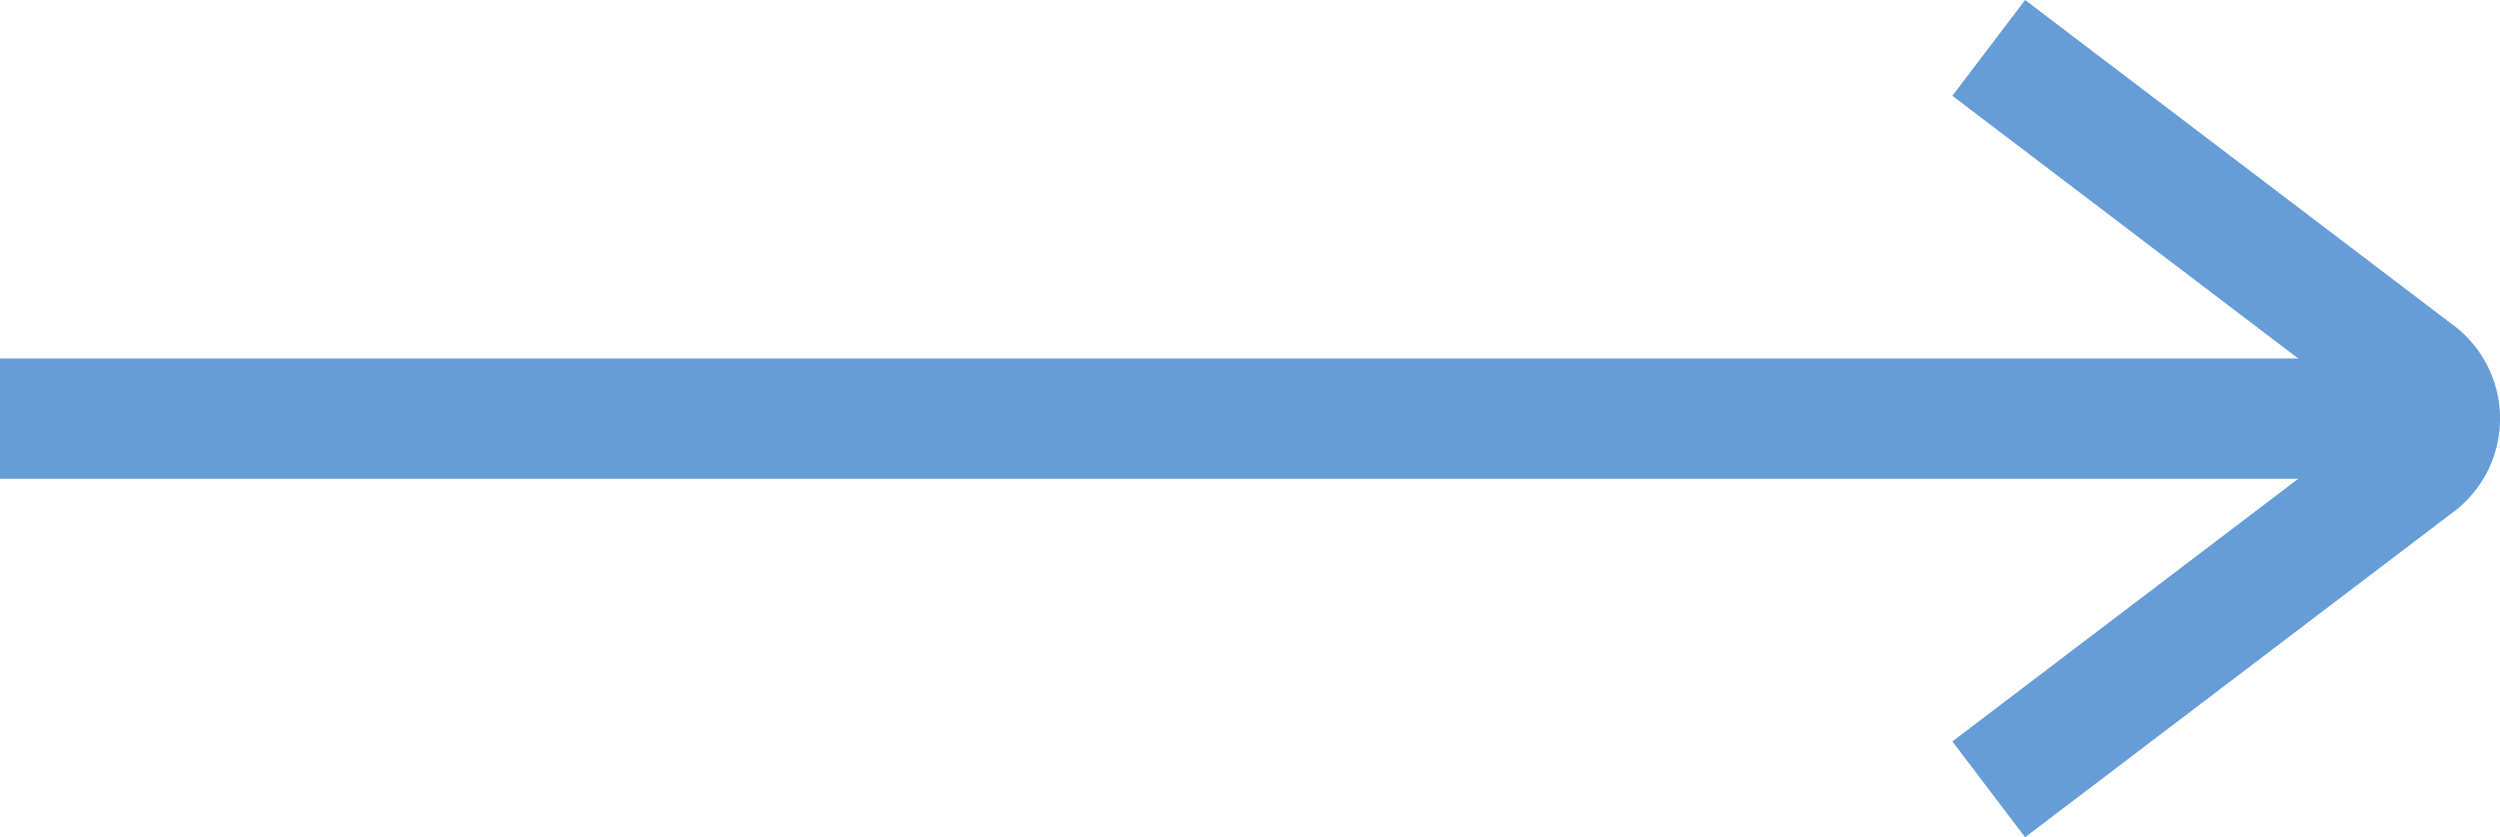
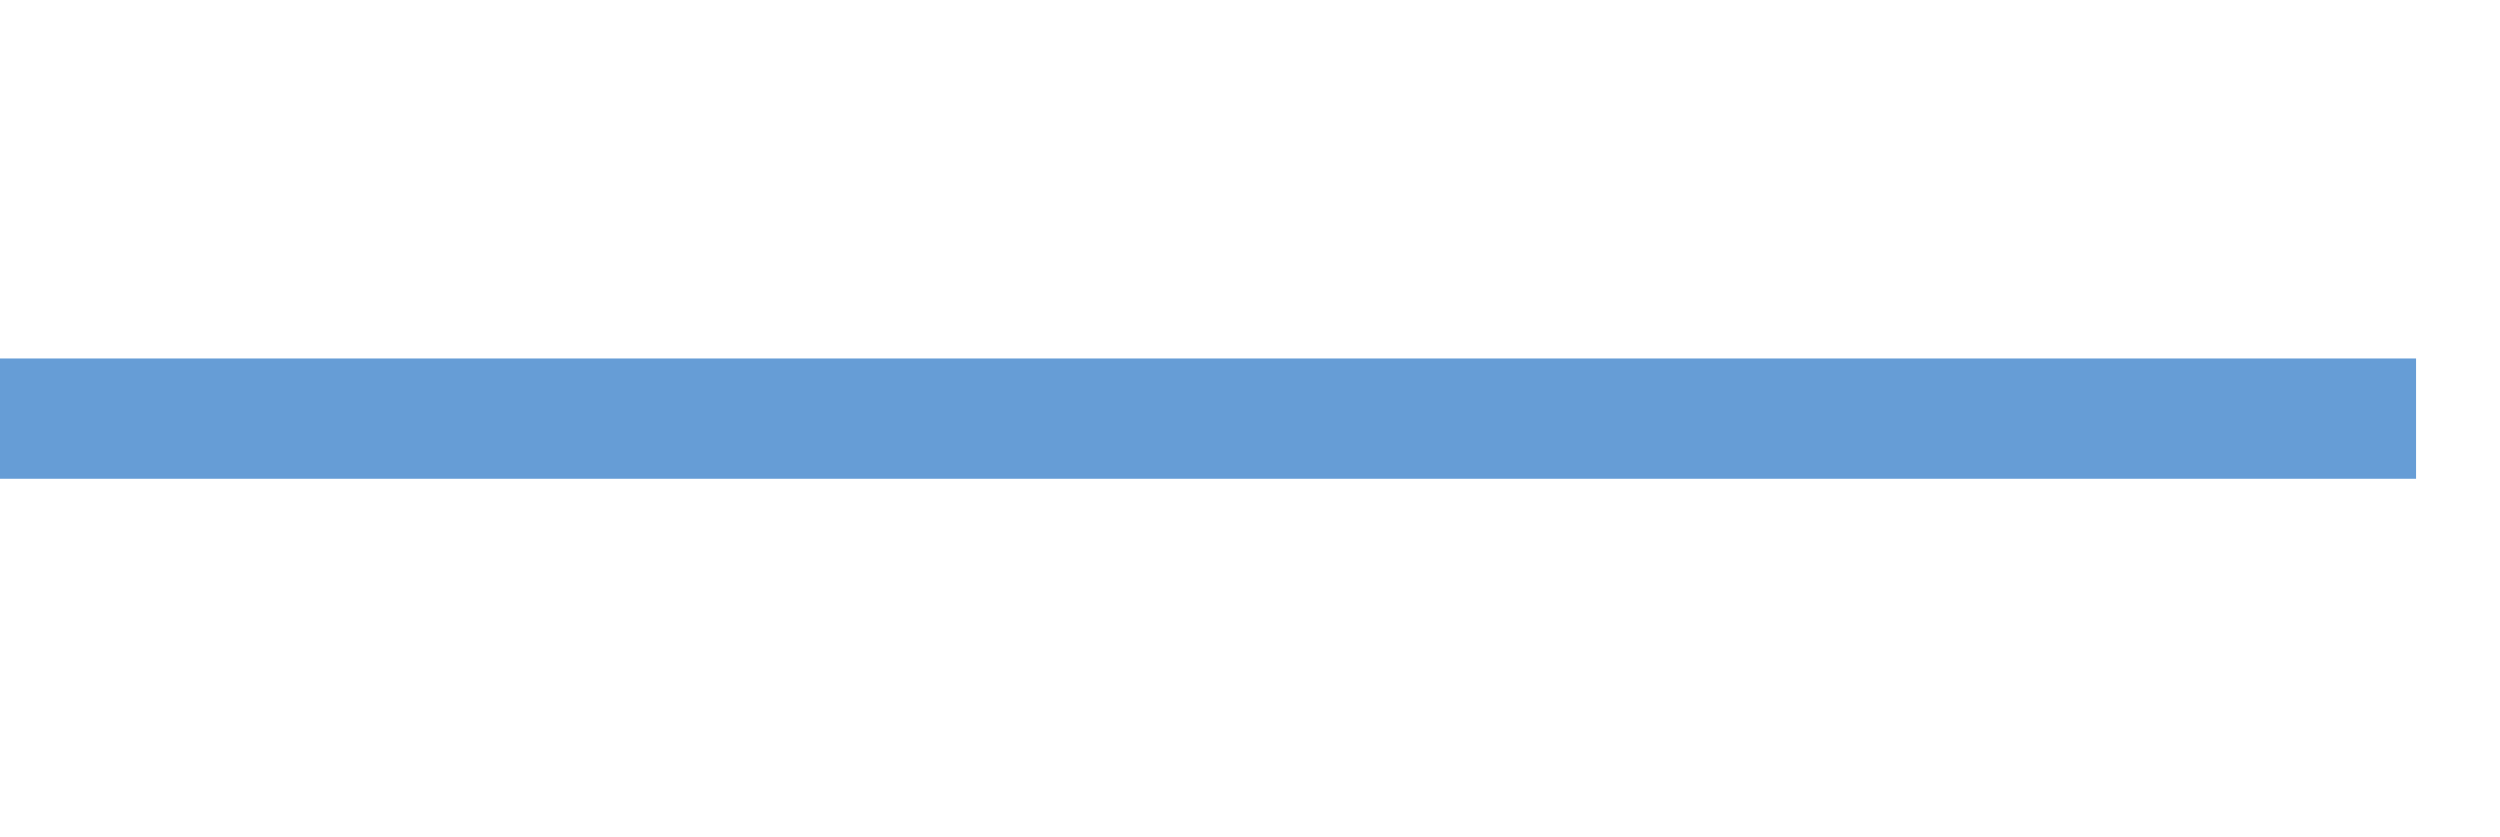
<svg xmlns="http://www.w3.org/2000/svg" width="46.761" height="15.66" viewBox="0 0 46.761 15.66">
  <g transform="translate(-61.5 -31.27)">
-     <path d="M59.1,28.1l8.056,6.118a1.061,1.061,0,0,1,0,1.632L59.1,41.968" transform="translate(39.598 4.066)" fill="none" stroke="#669dd6" stroke-miterlimit="10" stroke-width="2.25" />
    <line x2="45.191" transform="translate(61.5 39.1)" fill="none" stroke="#669dd6" stroke-miterlimit="10" stroke-width="2.25" />
  </g>
</svg>